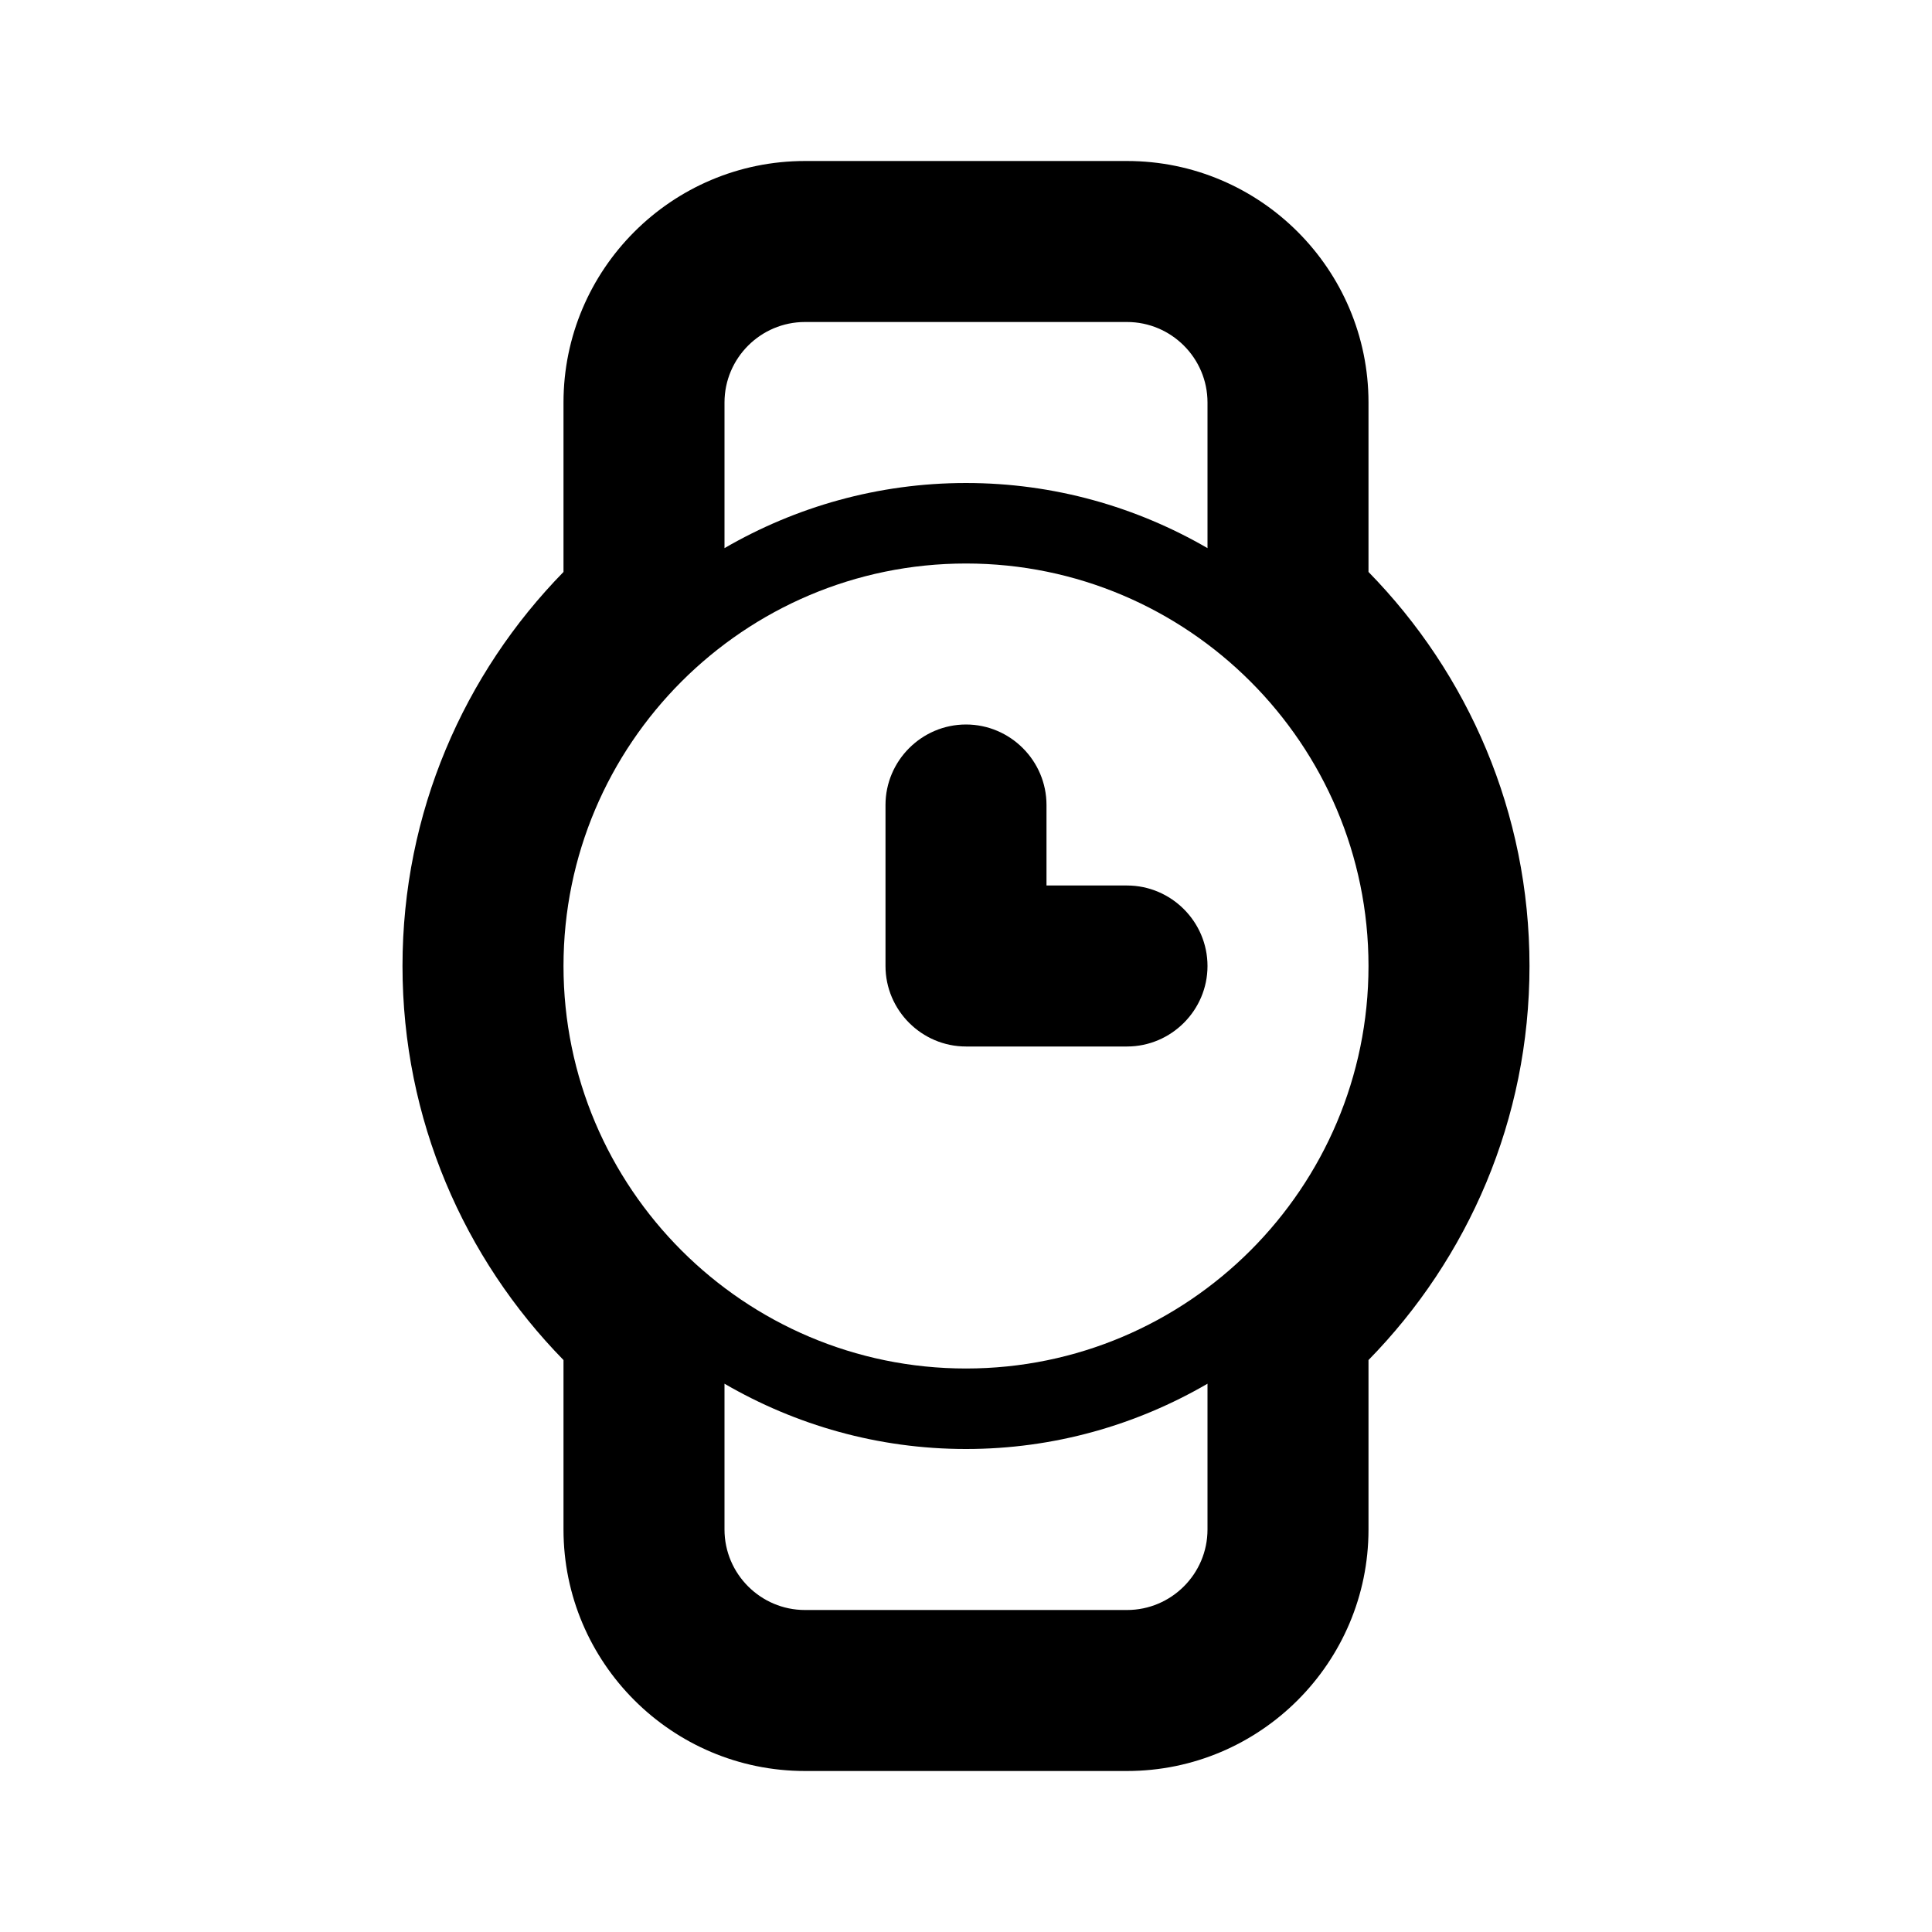
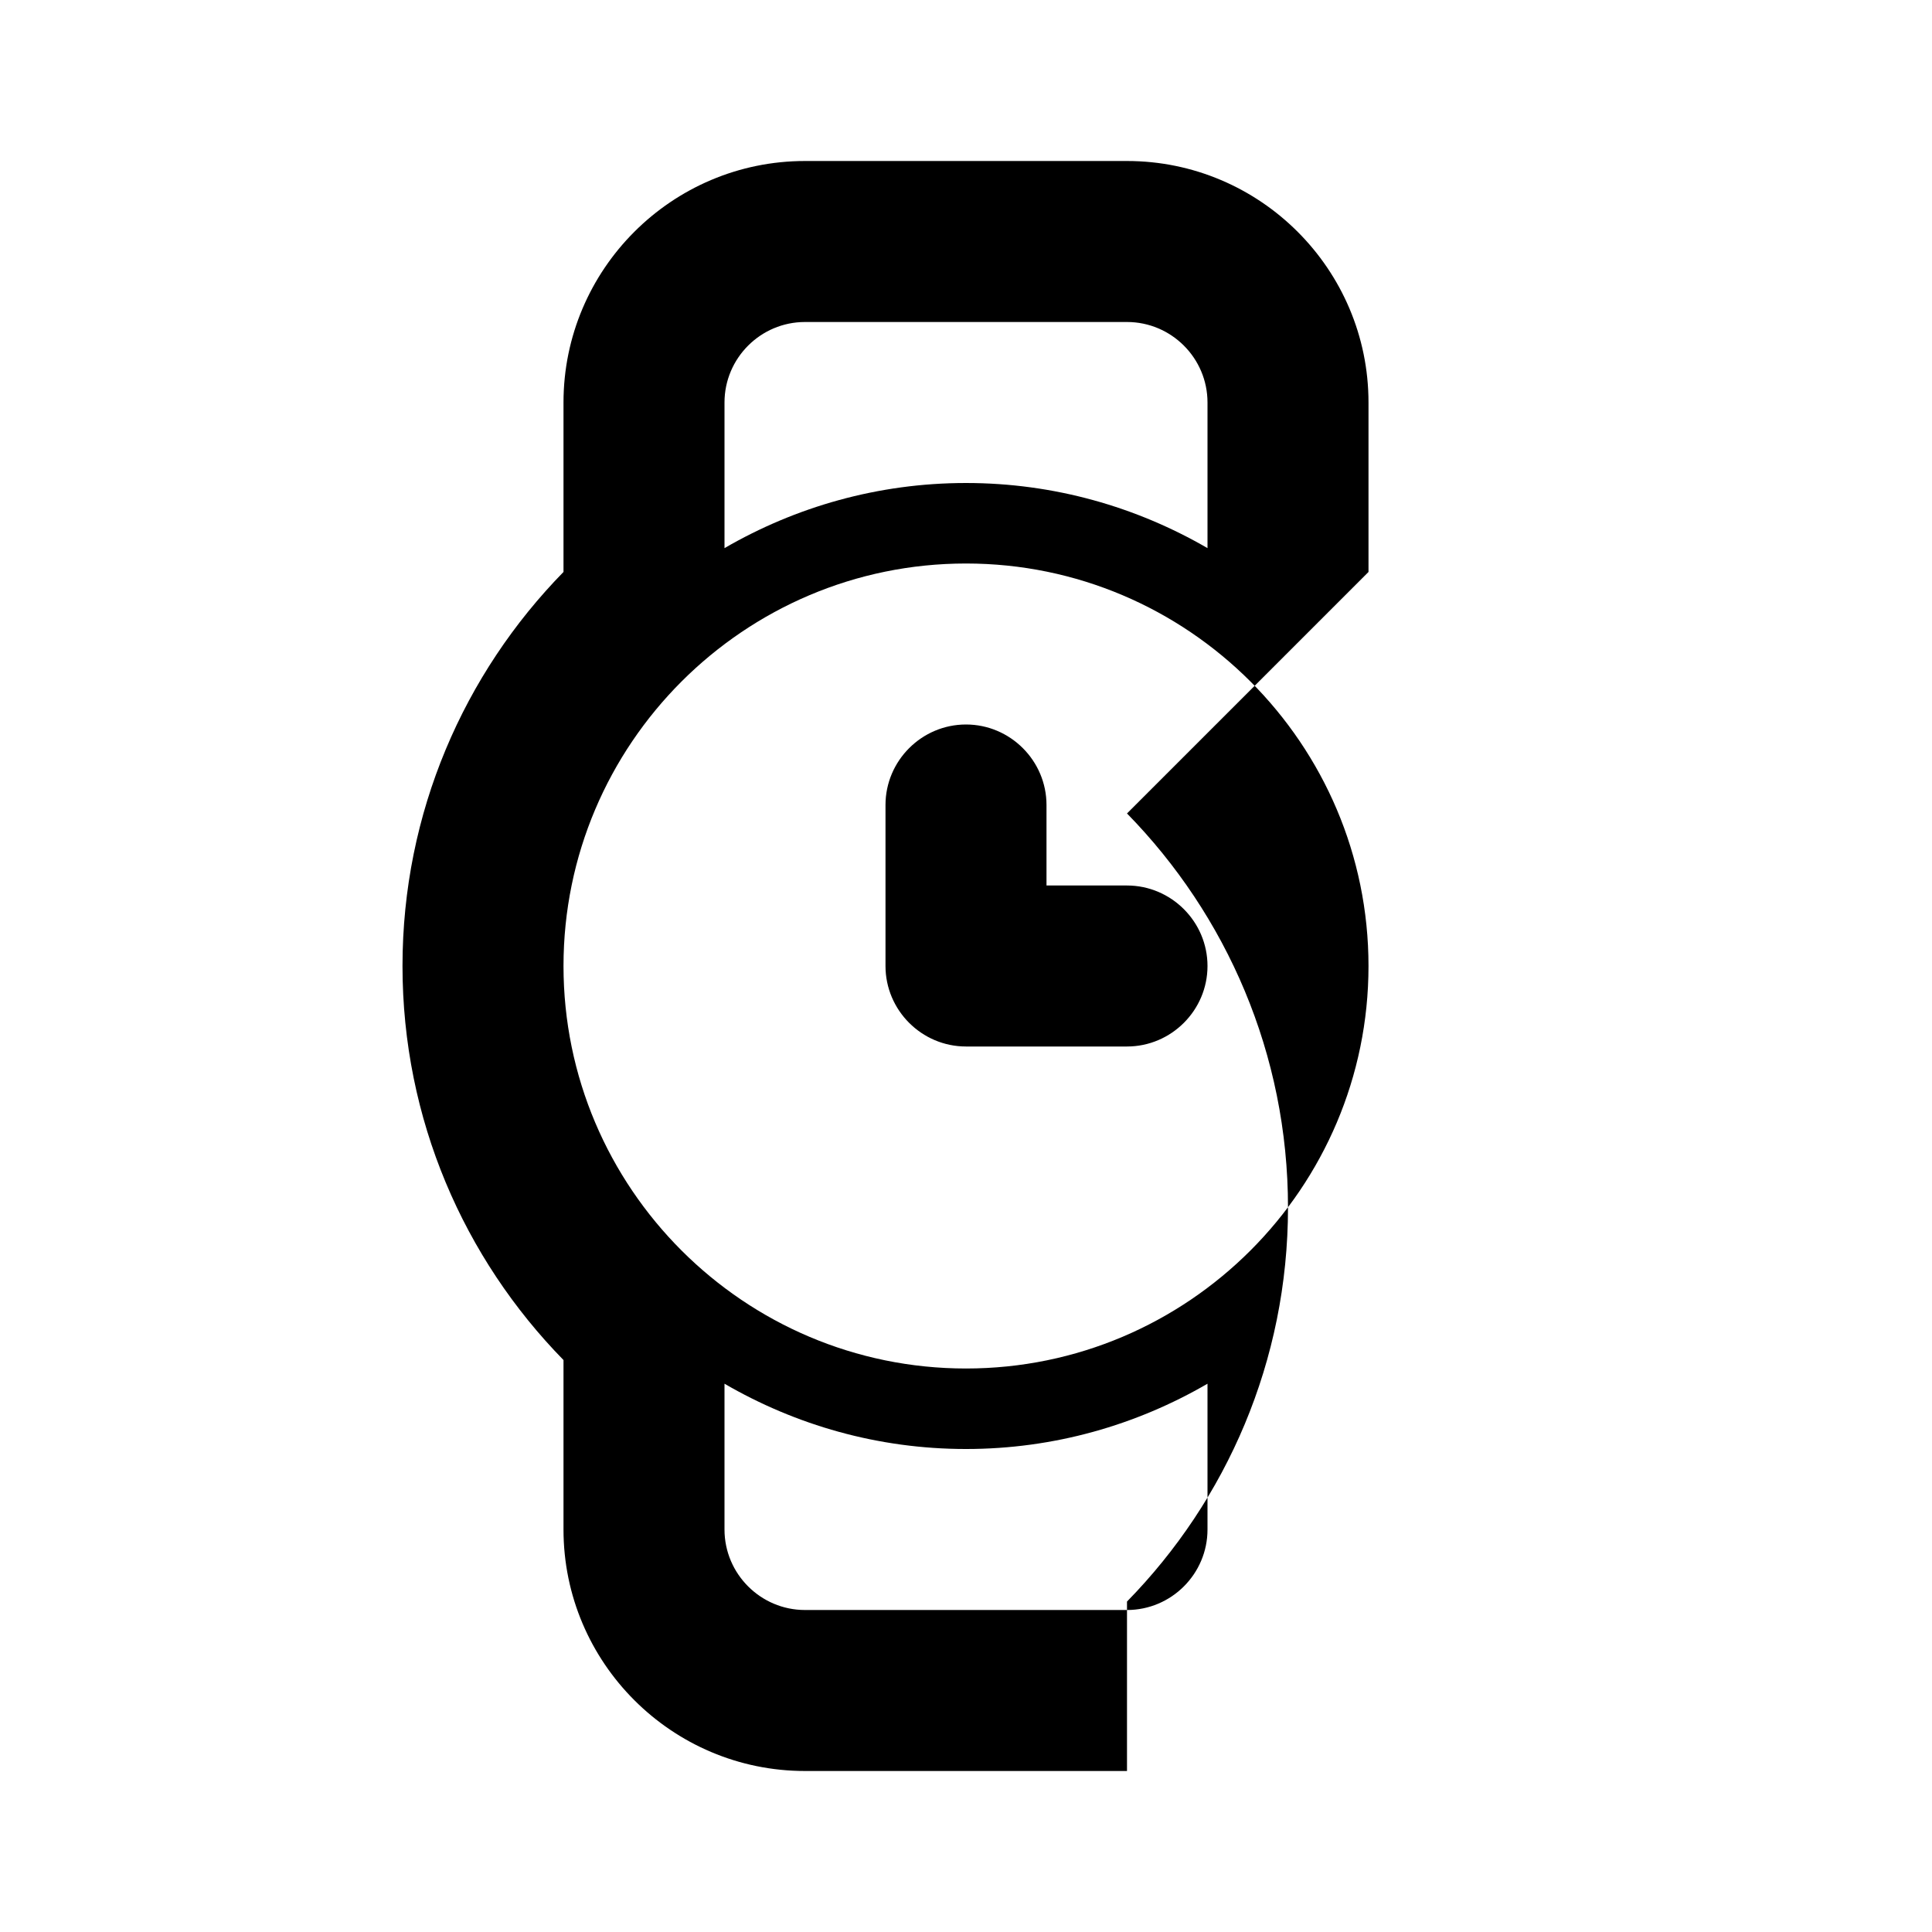
<svg xmlns="http://www.w3.org/2000/svg" version="1.2" baseProfile="tiny" width="24" height="24" viewBox="0 0 24 24">
-   <path d="M12 13h2c.55 0 1-.45 1-1s-.45-1-1-1h-1v-1c0-.55-.45-1-1-1s-1 .45-1 1v2c0 .55.45 1 1 1zM17 7.105v-2.105c0-1.654-1.346-3-3-3h-4c-1.654 0-3 1.346-3 3v2.105c-1.236 1.263-2 2.989-2 4.895s.764 3.632 2 4.895v2.105c0 1.654 1.346 3 3 3h4c1.654 0 3-1.346 3-3v-2.105c1.236-1.262 2-2.988 2-4.895s-.764-3.632-2-4.895zm-8-2.105c0-.551.449-1 1-1h4c.551 0 1 .449 1 1v1.809c-.883-.512-1.906-.809-3-.809s-2.117.297-3 .809v-1.809zm6 14c0 .551-.449 1-1 1h-4c-.551 0-1-.449-1-1v-1.811c.883.513 1.906.811 3 .811s2.117-.298 3-.811v1.811zm-3-2c-2.757 0-5-2.243-5-5s2.243-5 5-5 5 2.243 5 5-2.243 5-5 5z" />
+   <path d="M12 13h2c.55 0 1-.45 1-1s-.45-1-1-1h-1v-1c0-.55-.45-1-1-1s-1 .45-1 1v2c0 .55.45 1 1 1zM17 7.105v-2.105c0-1.654-1.346-3-3-3h-4c-1.654 0-3 1.346-3 3v2.105c-1.236 1.263-2 2.989-2 4.895s.764 3.632 2 4.895v2.105c0 1.654 1.346 3 3 3h4v-2.105c1.236-1.262 2-2.988 2-4.895s-.764-3.632-2-4.895zm-8-2.105c0-.551.449-1 1-1h4c.551 0 1 .449 1 1v1.809c-.883-.512-1.906-.809-3-.809s-2.117.297-3 .809v-1.809zm6 14c0 .551-.449 1-1 1h-4c-.551 0-1-.449-1-1v-1.811c.883.513 1.906.811 3 .811s2.117-.298 3-.811v1.811zm-3-2c-2.757 0-5-2.243-5-5s2.243-5 5-5 5 2.243 5 5-2.243 5-5 5z" />
</svg>